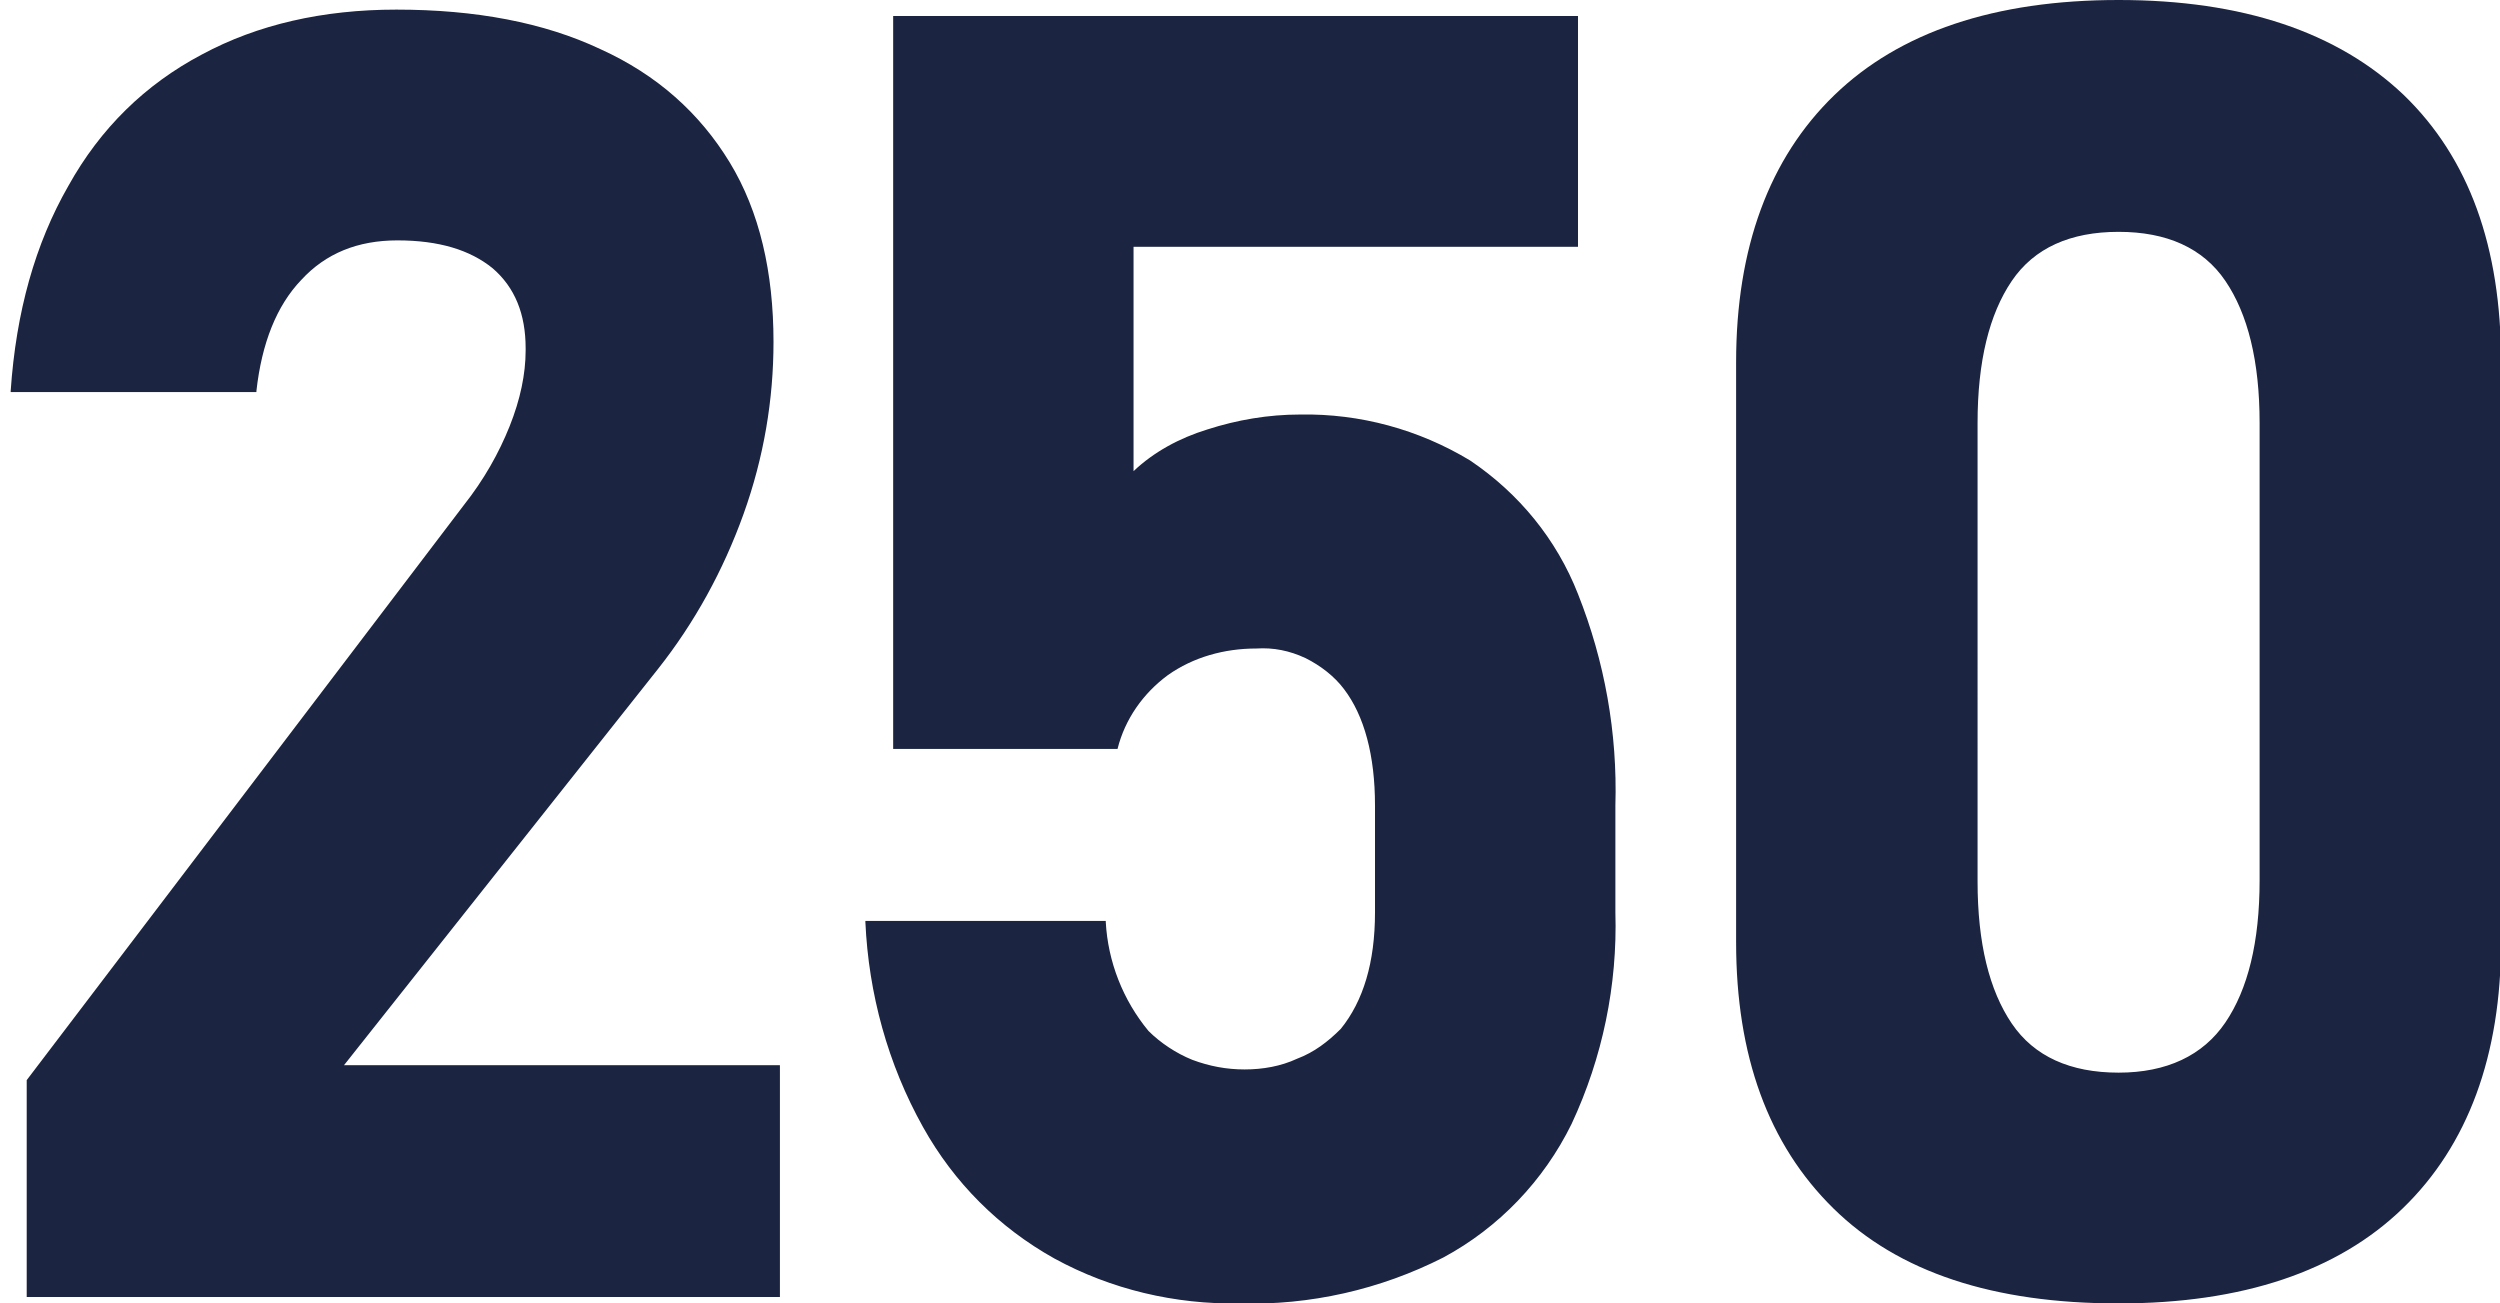
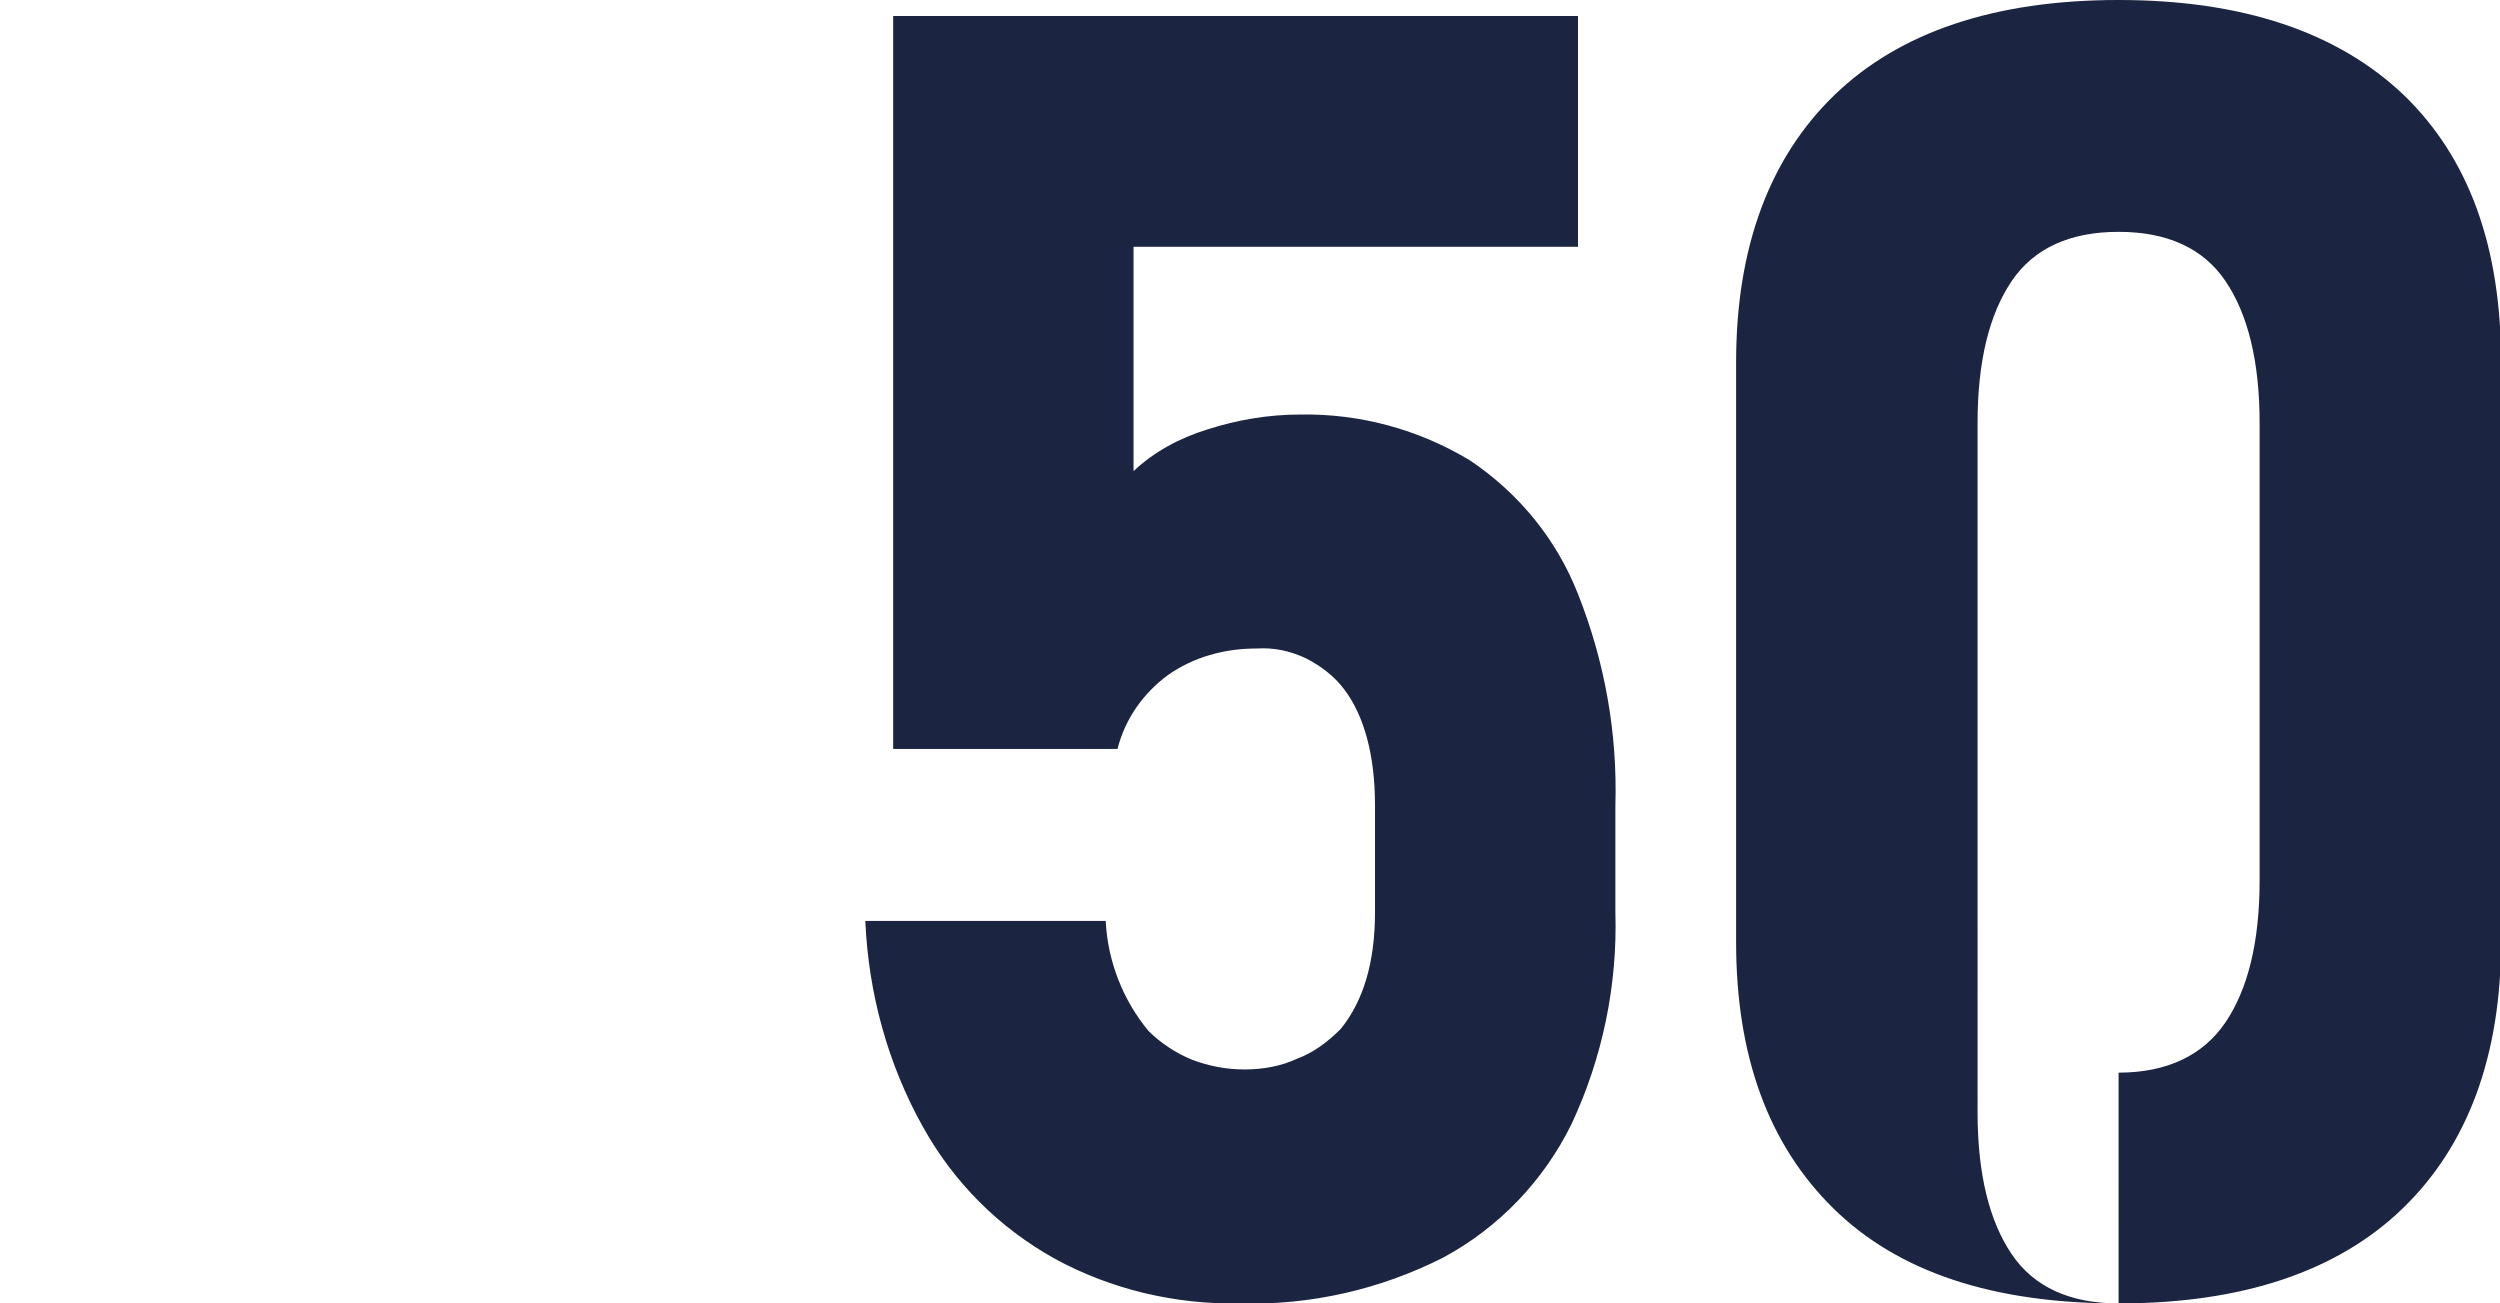
<svg xmlns="http://www.w3.org/2000/svg" version="1.1" id="Layer_1" x="0" y="0" viewBox="0 0 234 122" xml:space="preserve">
-   <path d="M116 122c6.6.2 13.2-1.3 19.1-4.3 5.2-2.8 9.4-7.2 12-12.5 2.9-6.2 4.3-13 4.1-19.8v-10c.2-6.8-1-13.5-3.5-19.8-2-5.1-5.5-9.4-10.1-12.5-4.8-2.9-10.3-4.4-15.9-4.3-3 0-5.9.5-8.7 1.4-2.6.8-5 2.1-6.9 3.9v-21h41.6V1.5H83.6v68.6h21c.7-2.8 2.4-5.2 4.7-6.9 2.4-1.7 5.3-2.5 8.3-2.5 1.6-.1 3.1.2 4.6.9 1.4.7 2.7 1.7 3.6 2.9 1.9 2.5 2.9 6.2 2.9 10.9v10c0 4.7-1.1 8.3-3.2 10.9-1.2 1.2-2.5 2.2-4.1 2.8-1.5.7-3.2 1-4.9 1-1.7 0-3.3-.3-4.9-.9-1.5-.6-3-1.6-4.1-2.7-2.4-2.9-3.8-6.5-4-10.2v-.1H81v.1c.3 6.7 2.1 13.3 5.4 19.2 2.9 5.2 7.1 9.4 12.3 12.3 5.3 2.9 11.3 4.3 17.3 4.2zm82.3 0c11.6 0 20.5-3 26.6-8.9 6.1-5.9 9.2-14.3 9.2-25V33.9c0-10.8-3-19.1-9.1-25C218.8 3 209.9 0 198.3 0s-20.5 3-26.6 8.9c-6.1 5.9-9.2 14.3-9.2 25v54.3c0 10.6 3 18.9 9.1 24.9s15 8.9 26.7 8.9zm0-21.6c-4.5 0-7.9-1.5-10-4.6-2.1-3.1-3.2-7.5-3.2-13.3V39.6c0-5.8 1.1-10.2 3.2-13.3 2.1-3.1 5.5-4.6 10-4.6s7.9 1.5 10 4.6c2.1 3.1 3.2 7.5 3.2 13.3v42.8c0 5.8-1.1 10.2-3.2 13.3-2.1 3.1-5.5 4.7-10 4.7z" fill="#1b2440" />
+   <path d="M116 122c6.6.2 13.2-1.3 19.1-4.3 5.2-2.8 9.4-7.2 12-12.5 2.9-6.2 4.3-13 4.1-19.8v-10c.2-6.8-1-13.5-3.5-19.8-2-5.1-5.5-9.4-10.1-12.5-4.8-2.9-10.3-4.4-15.9-4.3-3 0-5.9.5-8.7 1.4-2.6.8-5 2.1-6.9 3.9v-21h41.6V1.5H83.6v68.6h21c.7-2.8 2.4-5.2 4.7-6.9 2.4-1.7 5.3-2.5 8.3-2.5 1.6-.1 3.1.2 4.6.9 1.4.7 2.7 1.7 3.6 2.9 1.9 2.5 2.9 6.2 2.9 10.9v10c0 4.7-1.1 8.3-3.2 10.9-1.2 1.2-2.5 2.2-4.1 2.8-1.5.7-3.2 1-4.9 1-1.7 0-3.3-.3-4.9-.9-1.5-.6-3-1.6-4.1-2.7-2.4-2.9-3.8-6.5-4-10.2v-.1H81v.1c.3 6.7 2.1 13.3 5.4 19.2 2.9 5.2 7.1 9.4 12.3 12.3 5.3 2.9 11.3 4.3 17.3 4.2zm82.3 0c11.6 0 20.5-3 26.6-8.9 6.1-5.9 9.2-14.3 9.2-25V33.9c0-10.8-3-19.1-9.1-25C218.8 3 209.9 0 198.3 0s-20.5 3-26.6 8.9c-6.1 5.9-9.2 14.3-9.2 25v54.3c0 10.6 3 18.9 9.1 24.9s15 8.9 26.7 8.9zc-4.5 0-7.9-1.5-10-4.6-2.1-3.1-3.2-7.5-3.2-13.3V39.6c0-5.8 1.1-10.2 3.2-13.3 2.1-3.1 5.5-4.6 10-4.6s7.9 1.5 10 4.6c2.1 3.1 3.2 7.5 3.2 13.3v42.8c0 5.8-1.1 10.2-3.2 13.3-2.1 3.1-5.5 4.7-10 4.7z" fill="#1b2440" />
  <g>
    <g>
-       <path d="M2.5 101.1l40.9-53.8c1.9-2.4 3.3-4.9 4.3-7.4s1.5-4.9 1.5-7.1v-.2c0-3.2-1-5.7-3.1-7.5-2.1-1.7-5-2.6-8.9-2.6-3.7 0-6.7 1.2-9 3.7-2.3 2.4-3.7 5.9-4.2 10.4v.1H1v-.1c.5-7.4 2.3-13.8 5.4-19.2 3-5.4 7.2-9.5 12.5-12.3C24.1 2.3 30.2.9 37.1.9c7.4 0 13.8 1.2 19.1 3.7 5.3 2.4 9.3 6 12.1 10.6 2.8 4.6 4.1 10.3 4.1 16.8 0 5.4-.9 10.8-2.8 16.1s-4.6 10.2-8 14.5L32.2 99.7H73v21.7H2.5v-20.3z" fill="#1b2440" />
-     </g>
+       </g>
  </g>
-   <line class="st2" x1="71.5" y1="31.3" x2="82.6" y2="31.3" />
</svg>